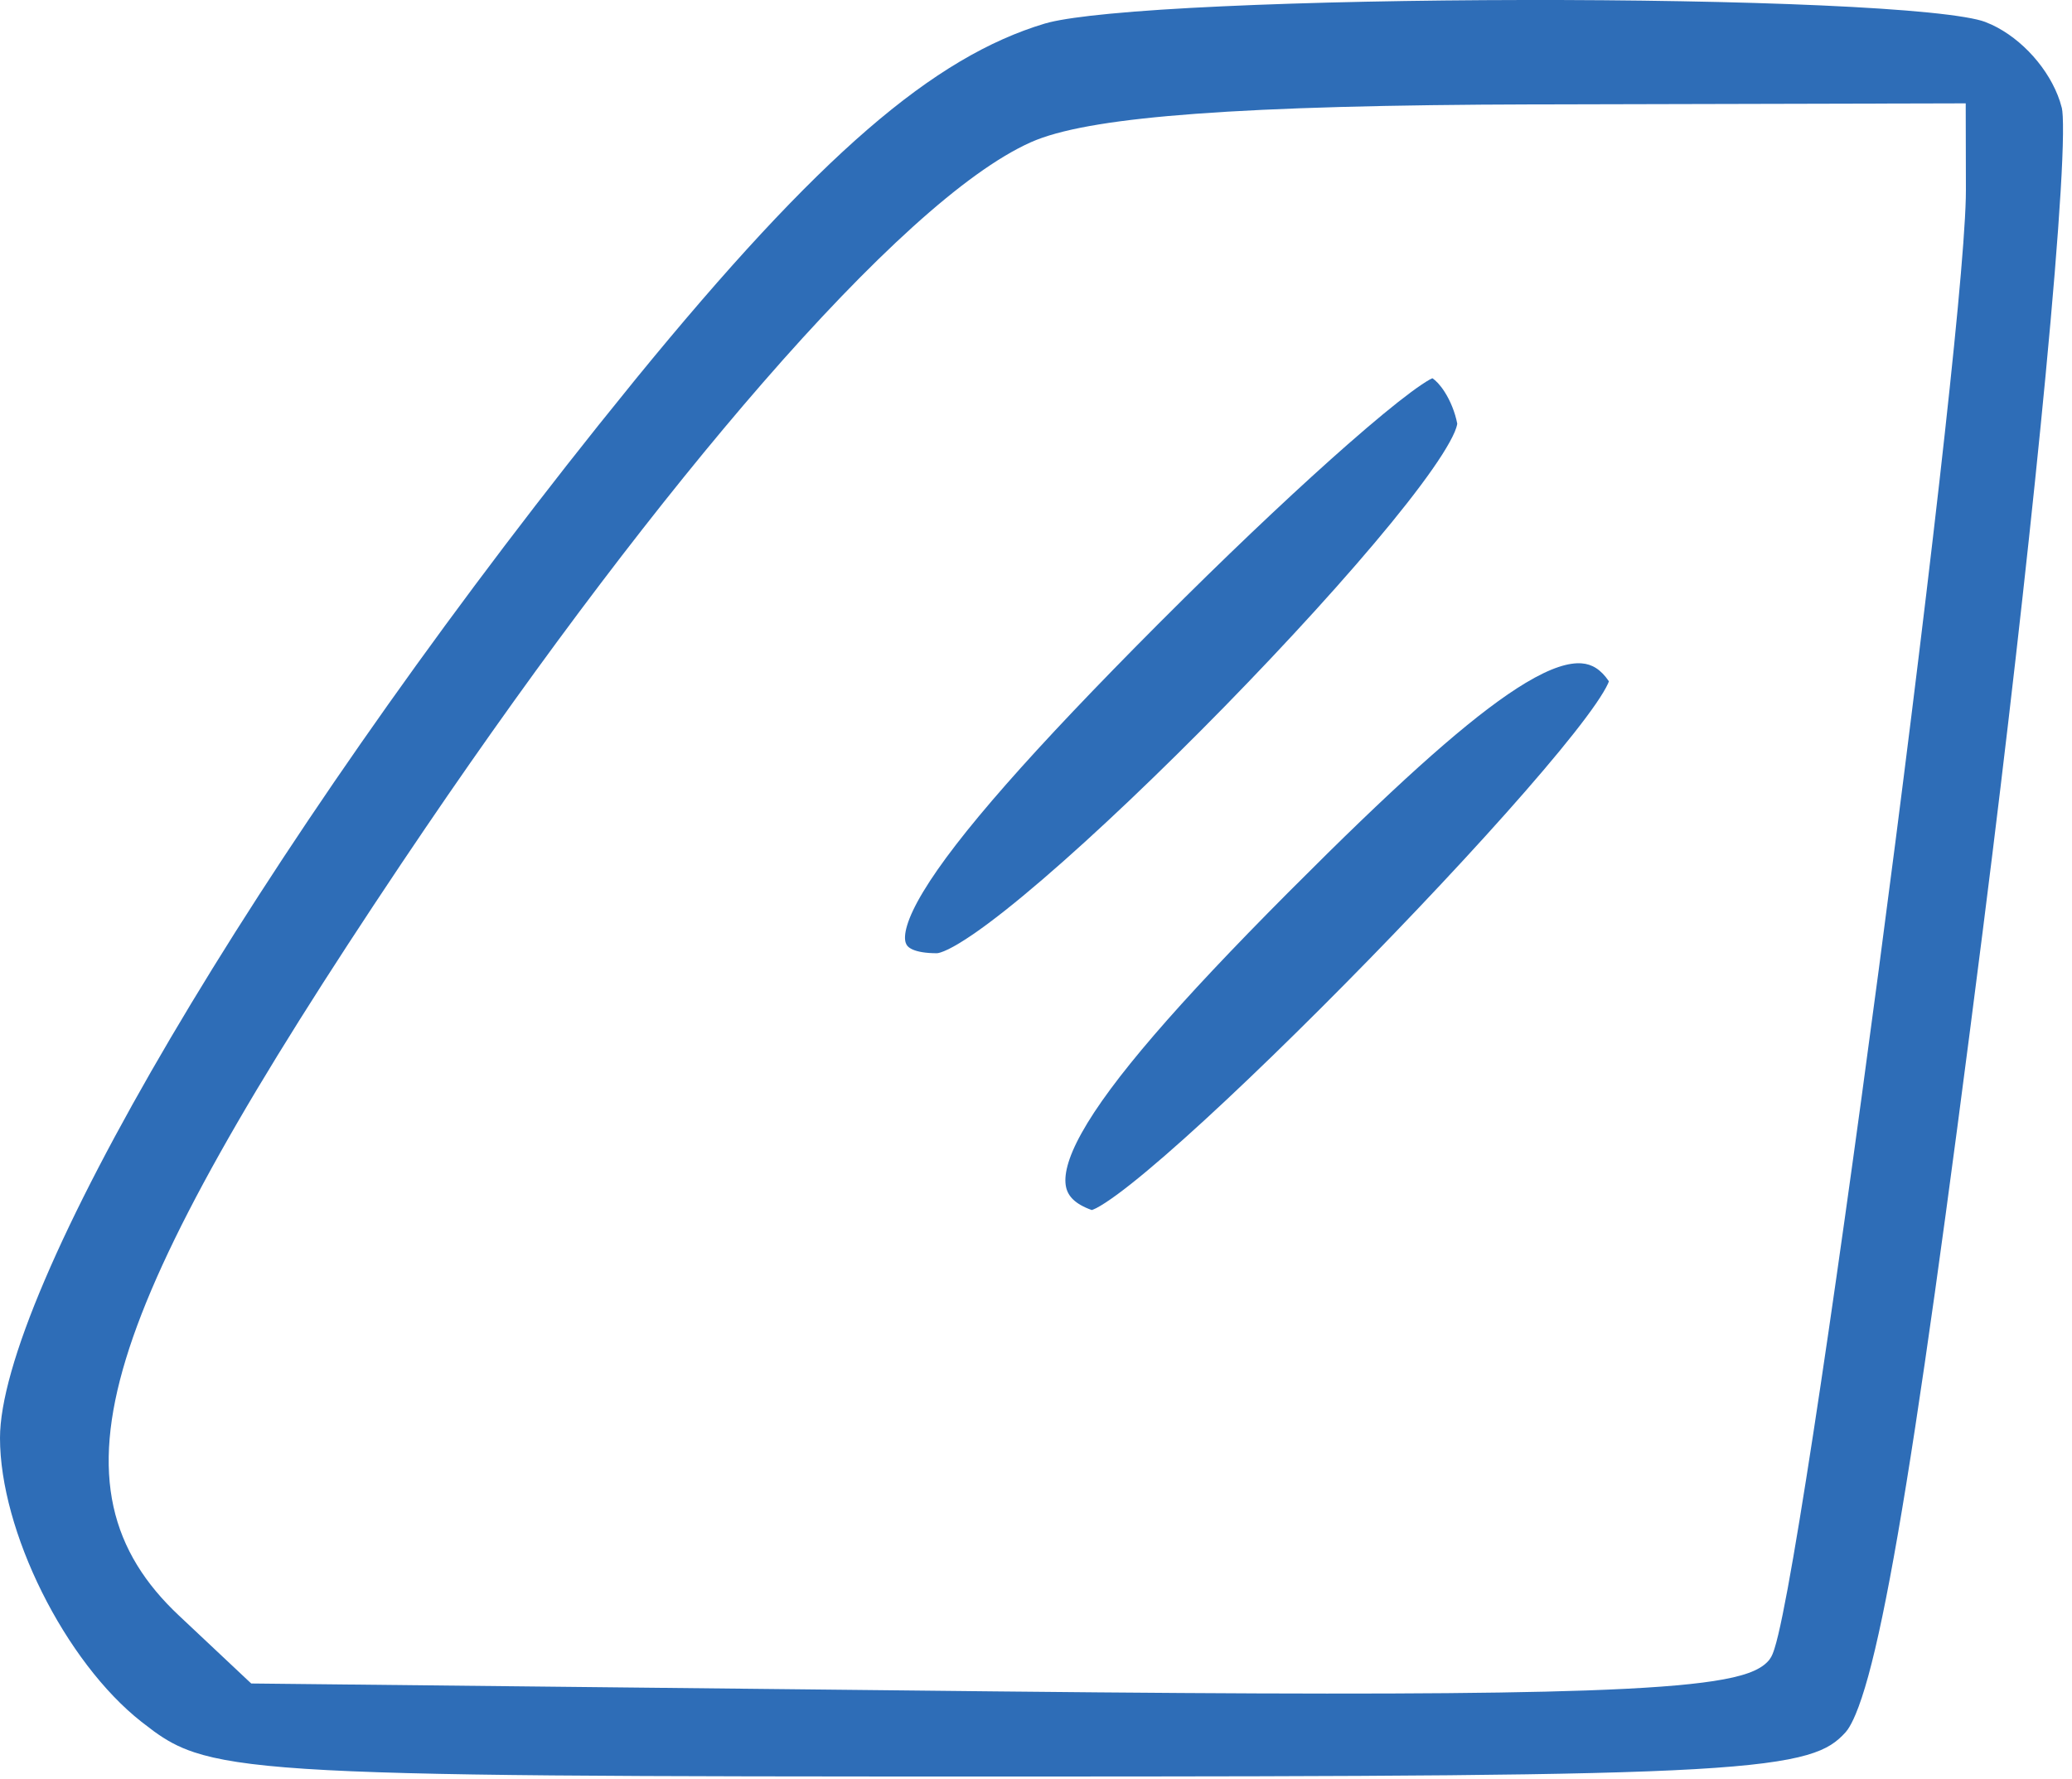
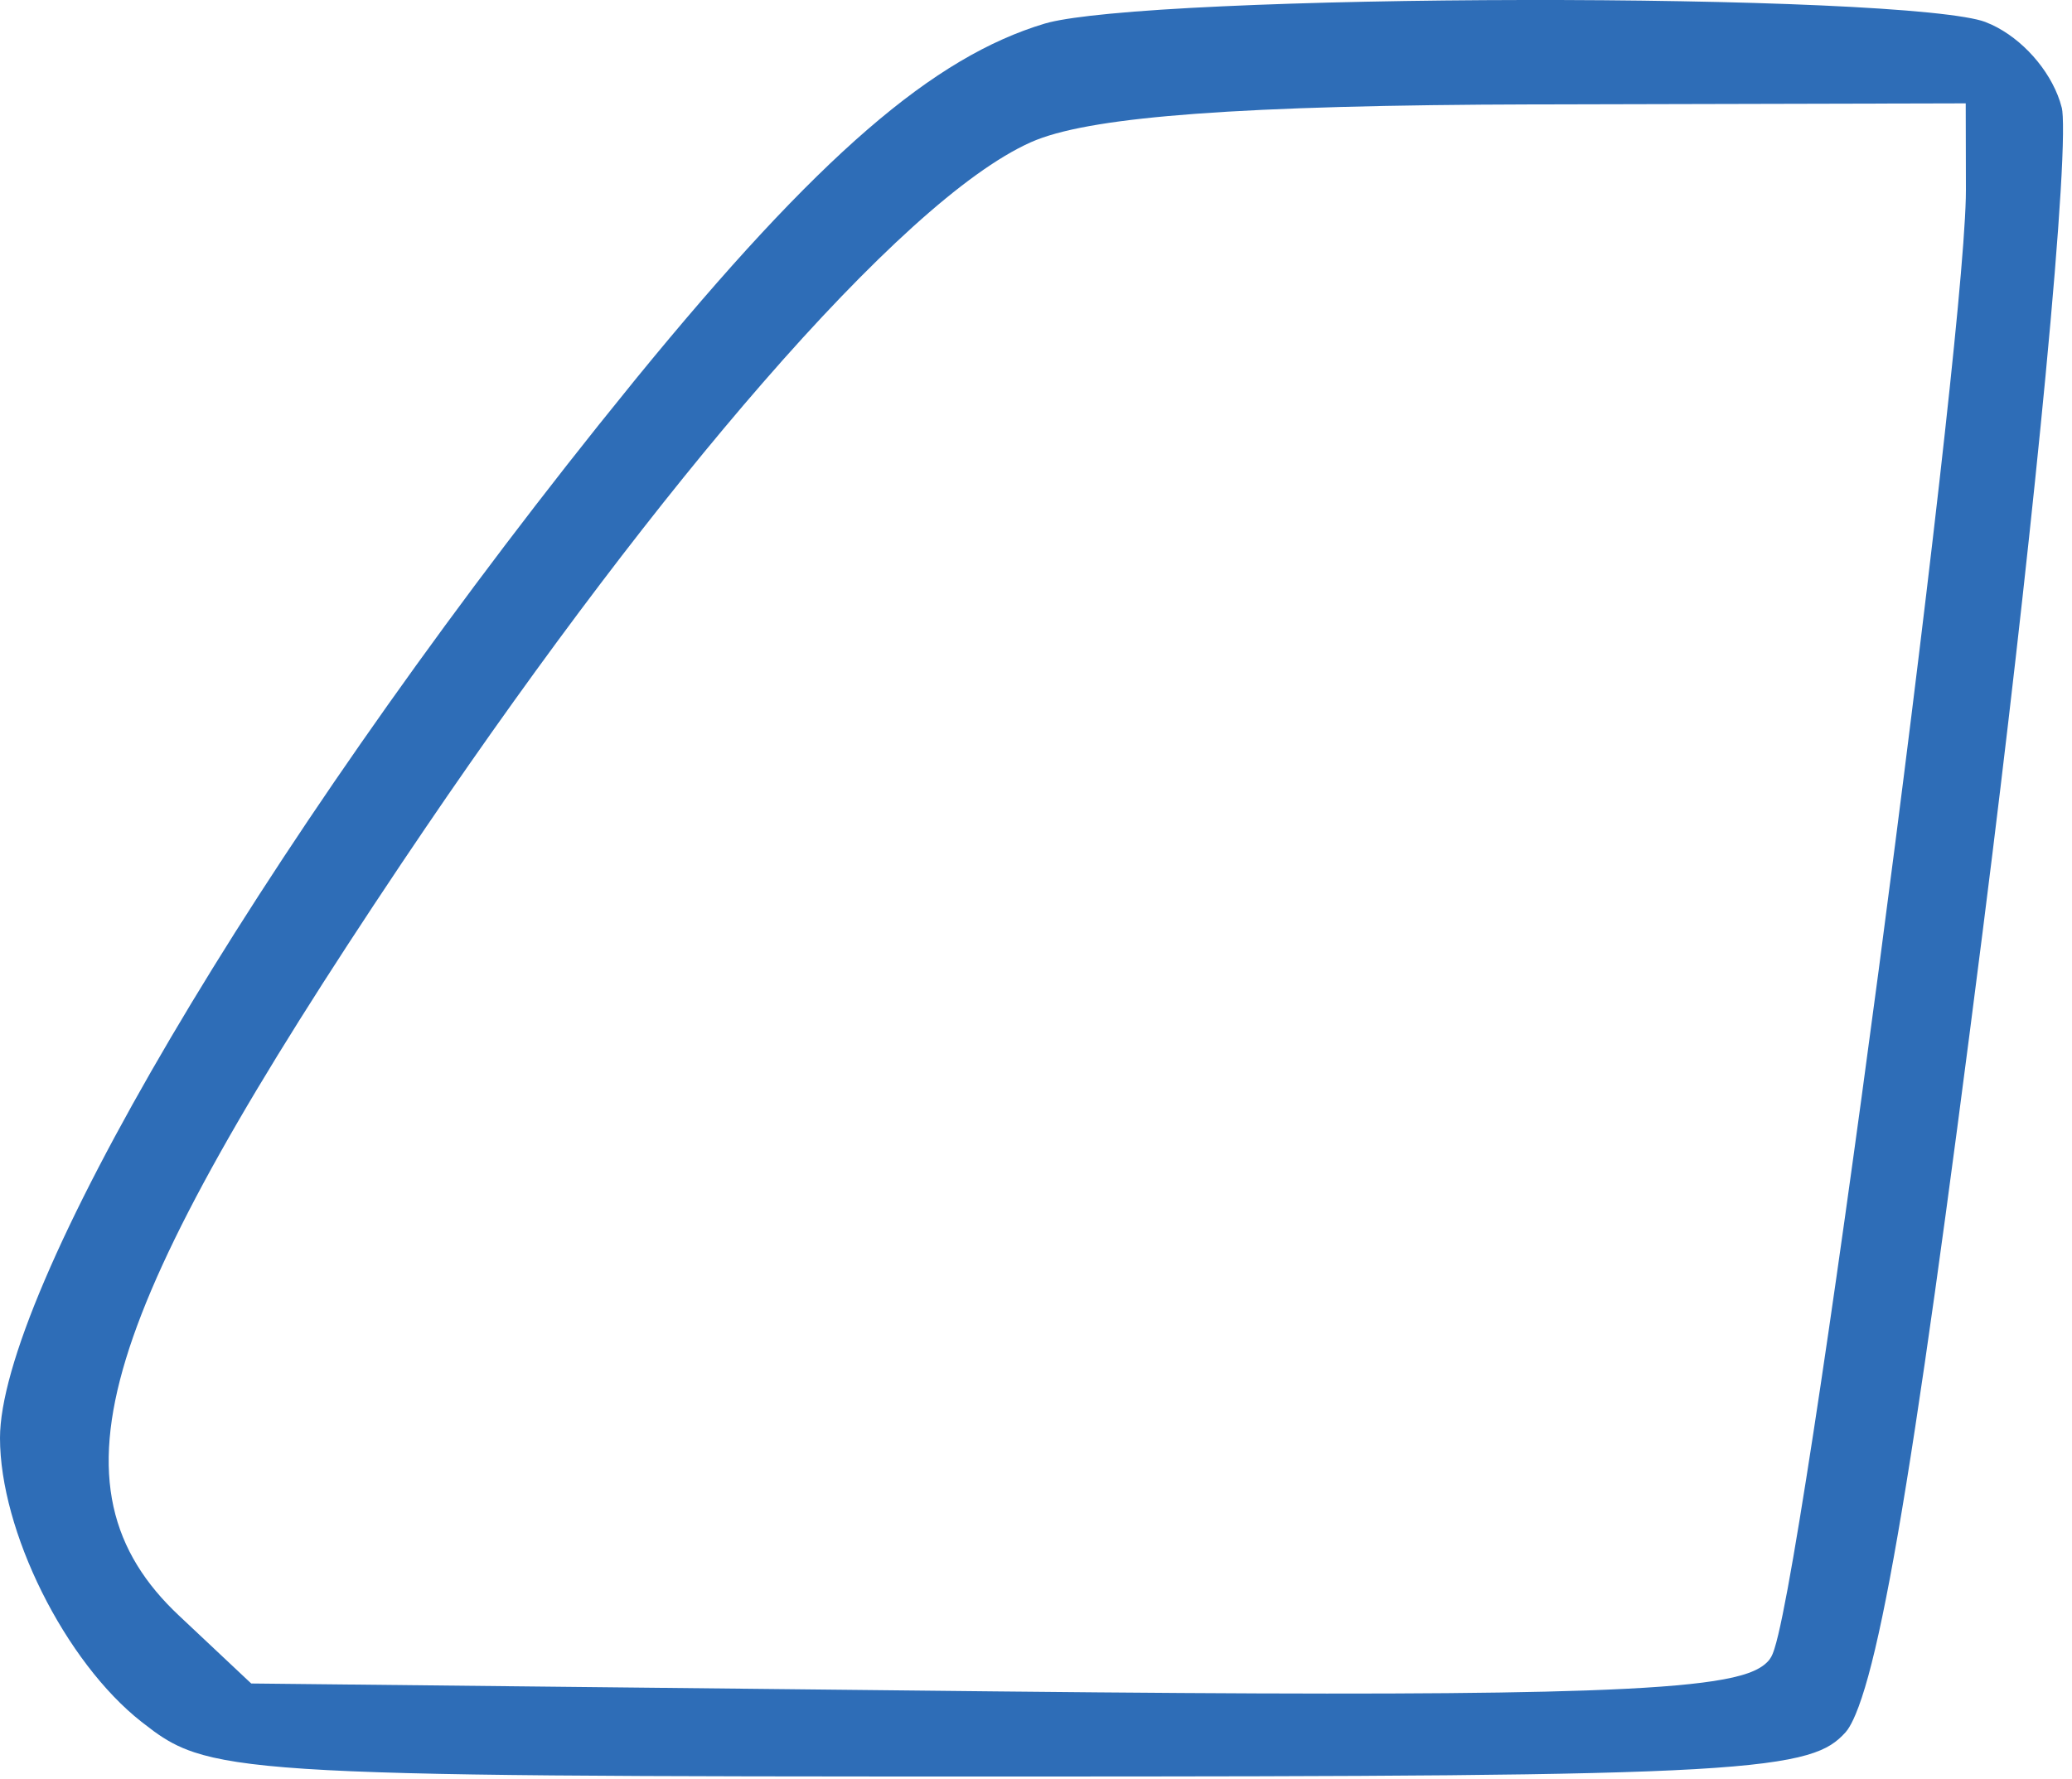
<svg xmlns="http://www.w3.org/2000/svg" width="78" height="67" viewBox="0 0 78 67" fill="none">
-   <path d="M59.541 24.978C59.934 25.008 60.262 25.205 60.567 25.654C60.559 25.676 60.549 25.705 60.533 25.74C60.453 25.916 60.305 26.166 60.083 26.49C59.643 27.131 58.961 27.993 58.103 29.002C56.391 31.019 54.013 33.588 51.558 36.106C49.103 38.623 46.579 41.082 44.576 42.875C43.573 43.773 42.71 44.498 42.056 44.978C41.727 45.219 41.465 45.389 41.273 45.489C41.194 45.529 41.137 45.55 41.1 45.563C40.464 45.336 40.206 45.038 40.132 44.699C40.043 44.29 40.17 43.645 40.719 42.659C41.806 40.703 44.312 37.807 48.485 33.615L49.999 32.109C53.381 28.78 55.743 26.728 57.432 25.714C58.4 25.133 59.07 24.942 59.541 24.978Z" fill="#2E6DB7" />
-   <path d="M53.922 14.242C54.042 14.32 54.208 14.483 54.383 14.756C54.597 15.091 54.775 15.521 54.858 15.953L54.848 16.008C54.837 16.057 54.814 16.139 54.763 16.261C54.67 16.481 54.514 16.765 54.295 17.111C53.857 17.8 53.198 18.68 52.374 19.689C50.728 21.703 48.46 24.189 46.093 26.611C43.725 29.032 41.267 31.379 39.243 33.117C38.23 33.988 37.334 34.699 36.617 35.189C36.258 35.434 35.954 35.618 35.71 35.738C35.45 35.865 35.313 35.893 35.27 35.893C34.838 35.893 34.544 35.836 34.358 35.754C34.19 35.68 34.125 35.592 34.095 35.498C34.057 35.382 34.048 35.177 34.15 34.839C34.251 34.506 34.446 34.087 34.755 33.575C35.999 31.506 38.878 28.237 43.59 23.508L44.585 22.517C46.887 20.238 49.044 18.217 50.739 16.729C51.709 15.878 52.522 15.207 53.121 14.763C53.422 14.54 53.658 14.383 53.826 14.289C53.864 14.268 53.897 14.255 53.922 14.242Z" fill="#2E6DB7" />
  <path fill-rule="evenodd" clip-rule="evenodd" d="M57.368 0C61.389 -0.006 65.381 0.062 68.557 0.204C70.145 0.275 71.524 0.365 72.599 0.472C73.697 0.582 74.416 0.705 74.73 0.825L74.977 0.929C76.122 1.461 77.15 2.616 77.544 3.811L77.618 4.068C77.645 4.175 77.667 4.486 77.661 5.05C77.655 5.591 77.626 6.311 77.573 7.19C77.468 8.946 77.273 11.322 77.004 14.147C76.533 19.09 75.837 25.401 75.002 32.163L74.636 35.087C73.277 45.785 72.267 53.036 71.442 57.781C71.03 60.154 70.666 61.888 70.331 63.109C70.163 63.719 70.005 64.192 69.856 64.546C69.743 64.817 69.641 65.003 69.556 65.125L69.476 65.227C69.154 65.582 68.8 65.858 68.019 66.083C67.205 66.318 65.942 66.492 63.81 66.615C59.555 66.859 51.99 66.893 37.98 66.893C23.232 66.893 15.684 66.879 11.484 66.603C9.385 66.465 8.163 66.263 7.312 65.981C6.689 65.775 6.252 65.522 5.795 65.191L5.323 64.831C3.899 63.711 2.562 61.924 1.581 59.953C0.599 57.98 0 55.877 0 54.147C0 52.825 0.573 50.795 1.687 48.192C2.792 45.606 4.404 42.512 6.422 39.084C10.457 32.23 16.1 24.07 22.52 16.023L23.936 14.267C30.844 5.809 35.155 2.141 39.329 0.888L39.512 0.839C39.982 0.725 40.748 0.616 41.772 0.518C42.928 0.407 44.376 0.313 46.018 0.238C49.301 0.086 53.347 0.006 57.368 0ZM73.499 3.893L57.749 3.931C52.26 3.945 48.081 4.057 45.008 4.285C42.149 4.496 40.188 4.809 39.019 5.267L38.796 5.36L38.795 5.361C37.551 5.919 36.05 7.017 34.365 8.54C32.673 10.07 30.767 12.053 28.716 14.412C24.869 18.834 20.489 24.592 16.008 31.188L15.11 32.518C9.414 41.022 6.054 46.864 4.74 51.168C4.08 53.33 3.923 55.144 4.272 56.733C4.624 58.329 5.475 59.647 6.736 60.832L9.315 63.257L9.458 63.39L37.415 63.687L41.32 63.724C50.02 63.8 55.864 63.786 59.702 63.653C61.893 63.577 63.448 63.461 64.514 63.297C65.045 63.215 65.473 63.119 65.805 63.001C66.125 62.888 66.416 62.734 66.605 62.498L66.677 62.388C66.696 62.352 66.711 62.319 66.723 62.292C66.749 62.231 66.773 62.163 66.796 62.091C66.842 61.948 66.891 61.765 66.942 61.55C67.045 61.12 67.164 60.531 67.298 59.81C67.565 58.367 67.892 56.369 68.258 53.992C68.989 49.239 69.871 42.953 70.724 36.521C71.576 30.088 72.398 23.505 73.006 18.155C73.574 13.155 73.959 9.198 74.002 7.459L74.006 7.141L73.999 3.891L73.499 3.893Z" fill="#2E6DB7" />
</svg>